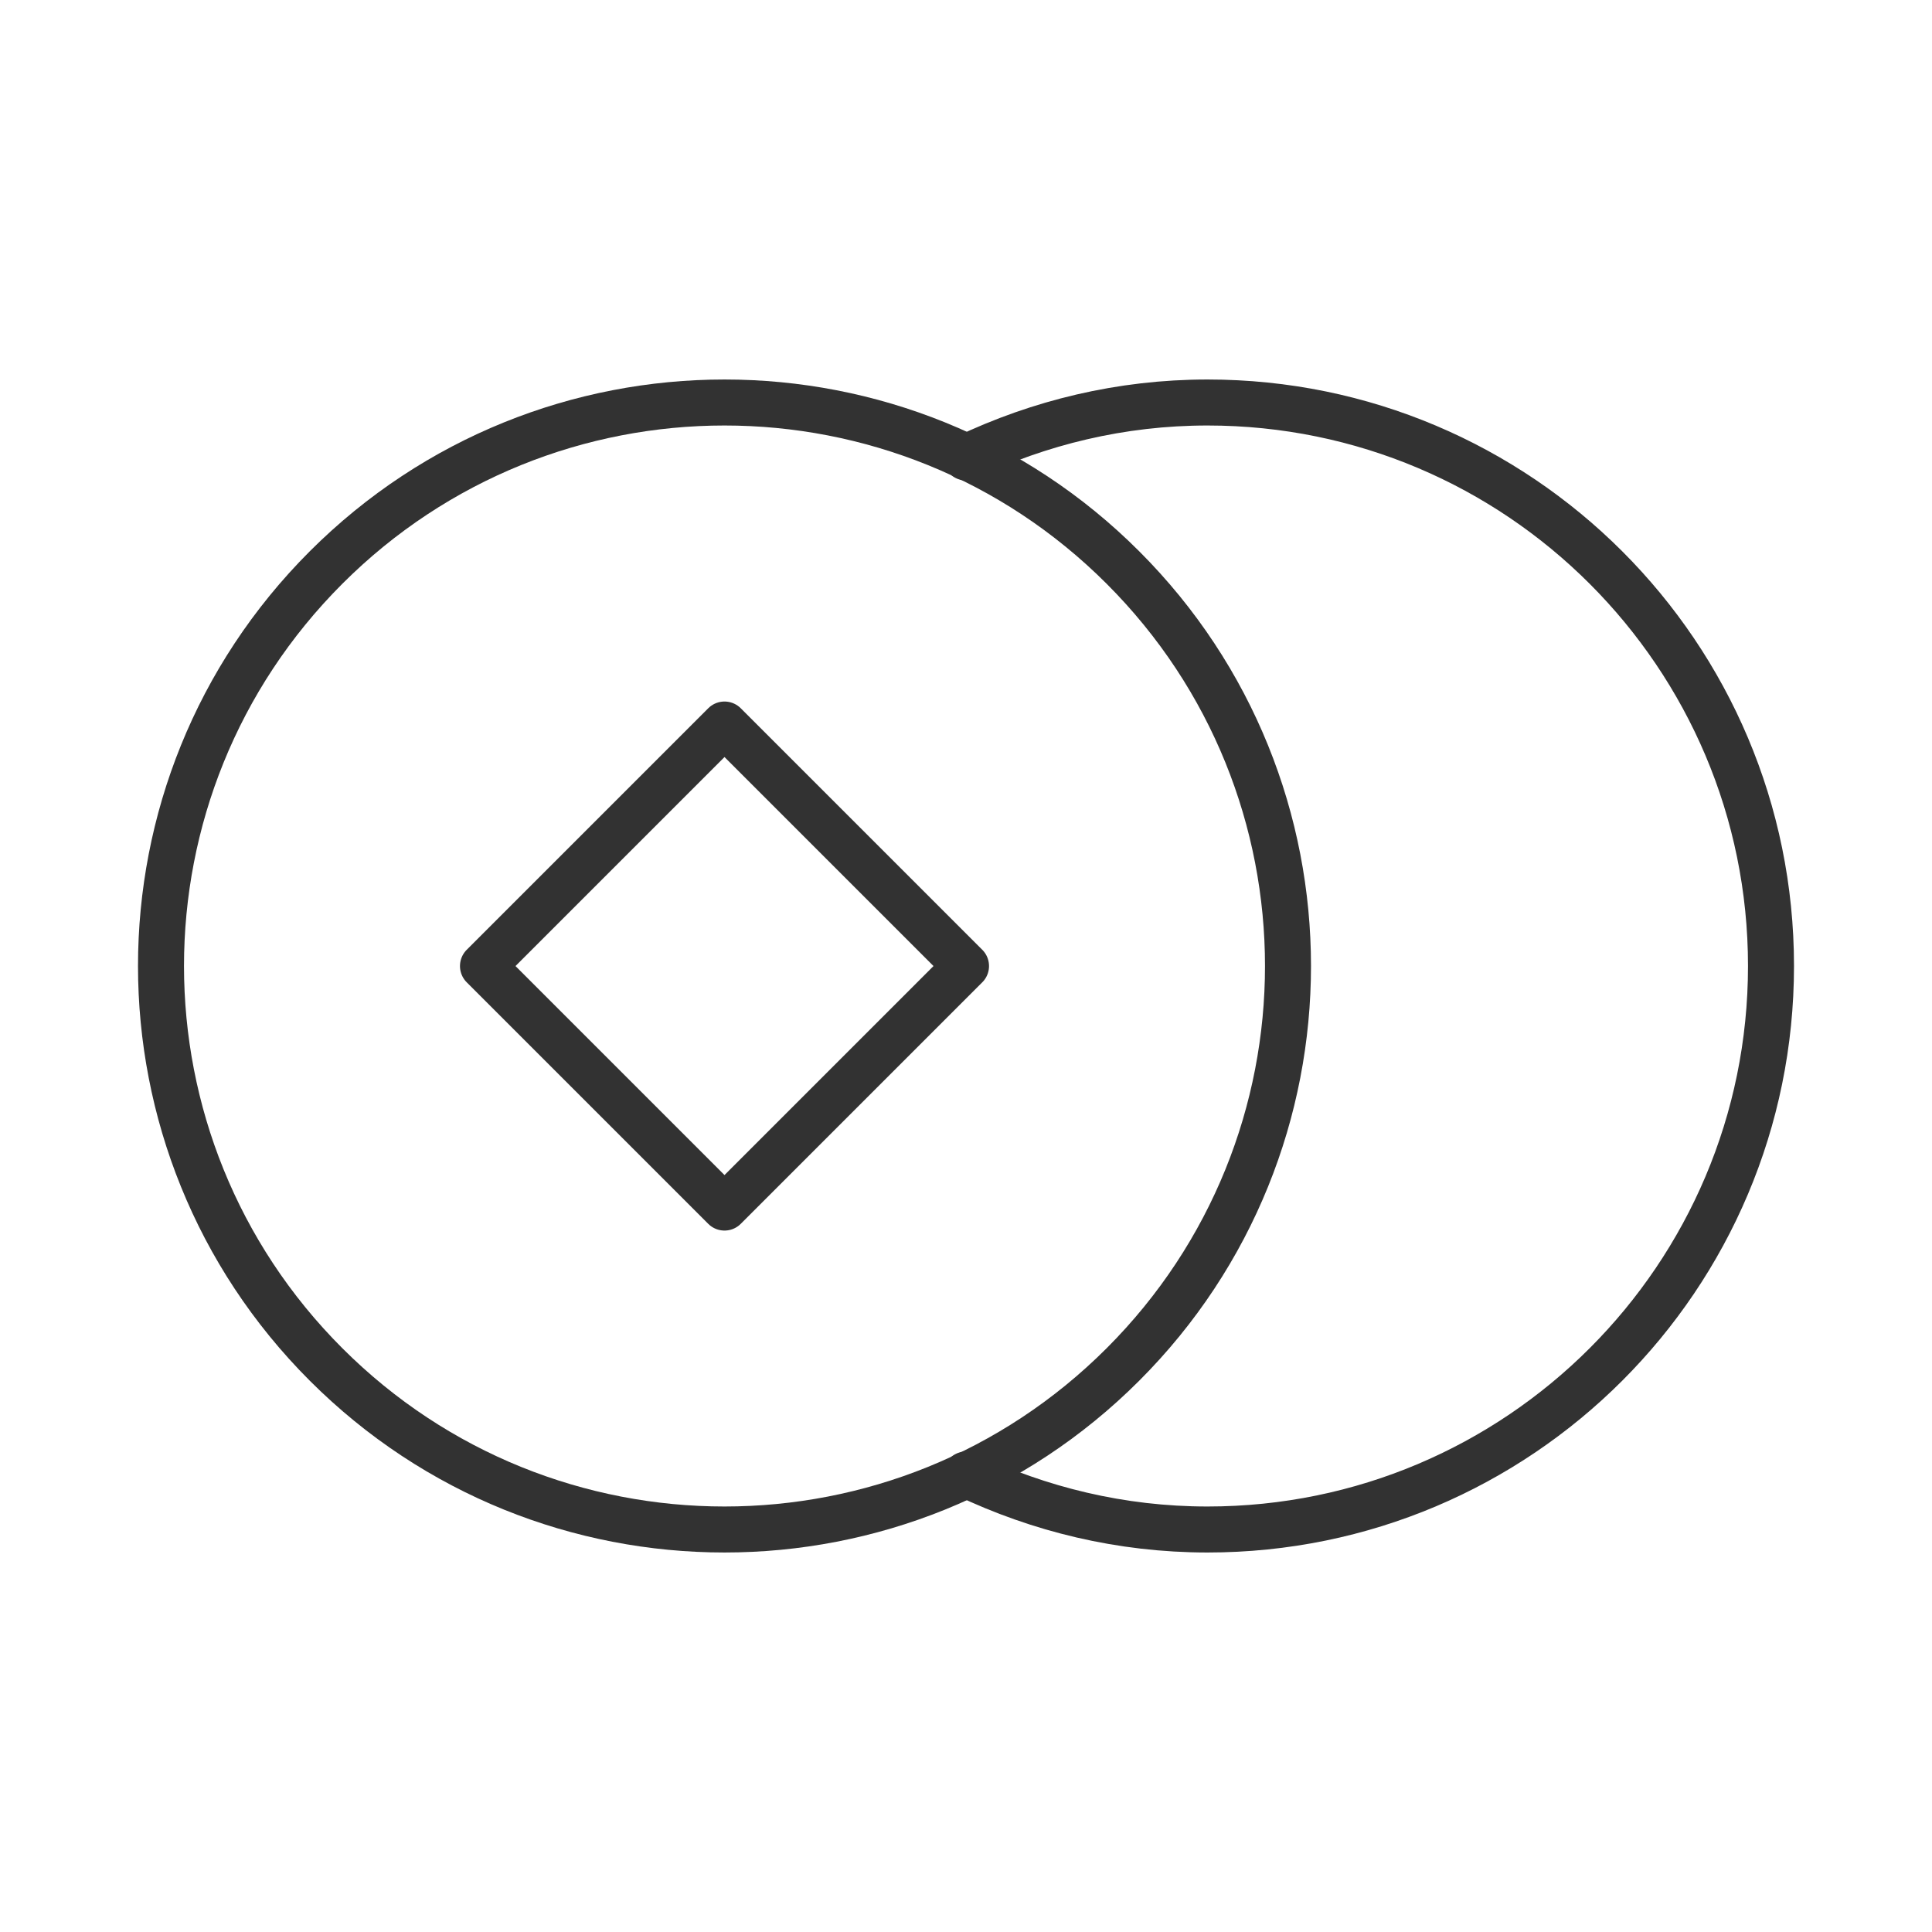
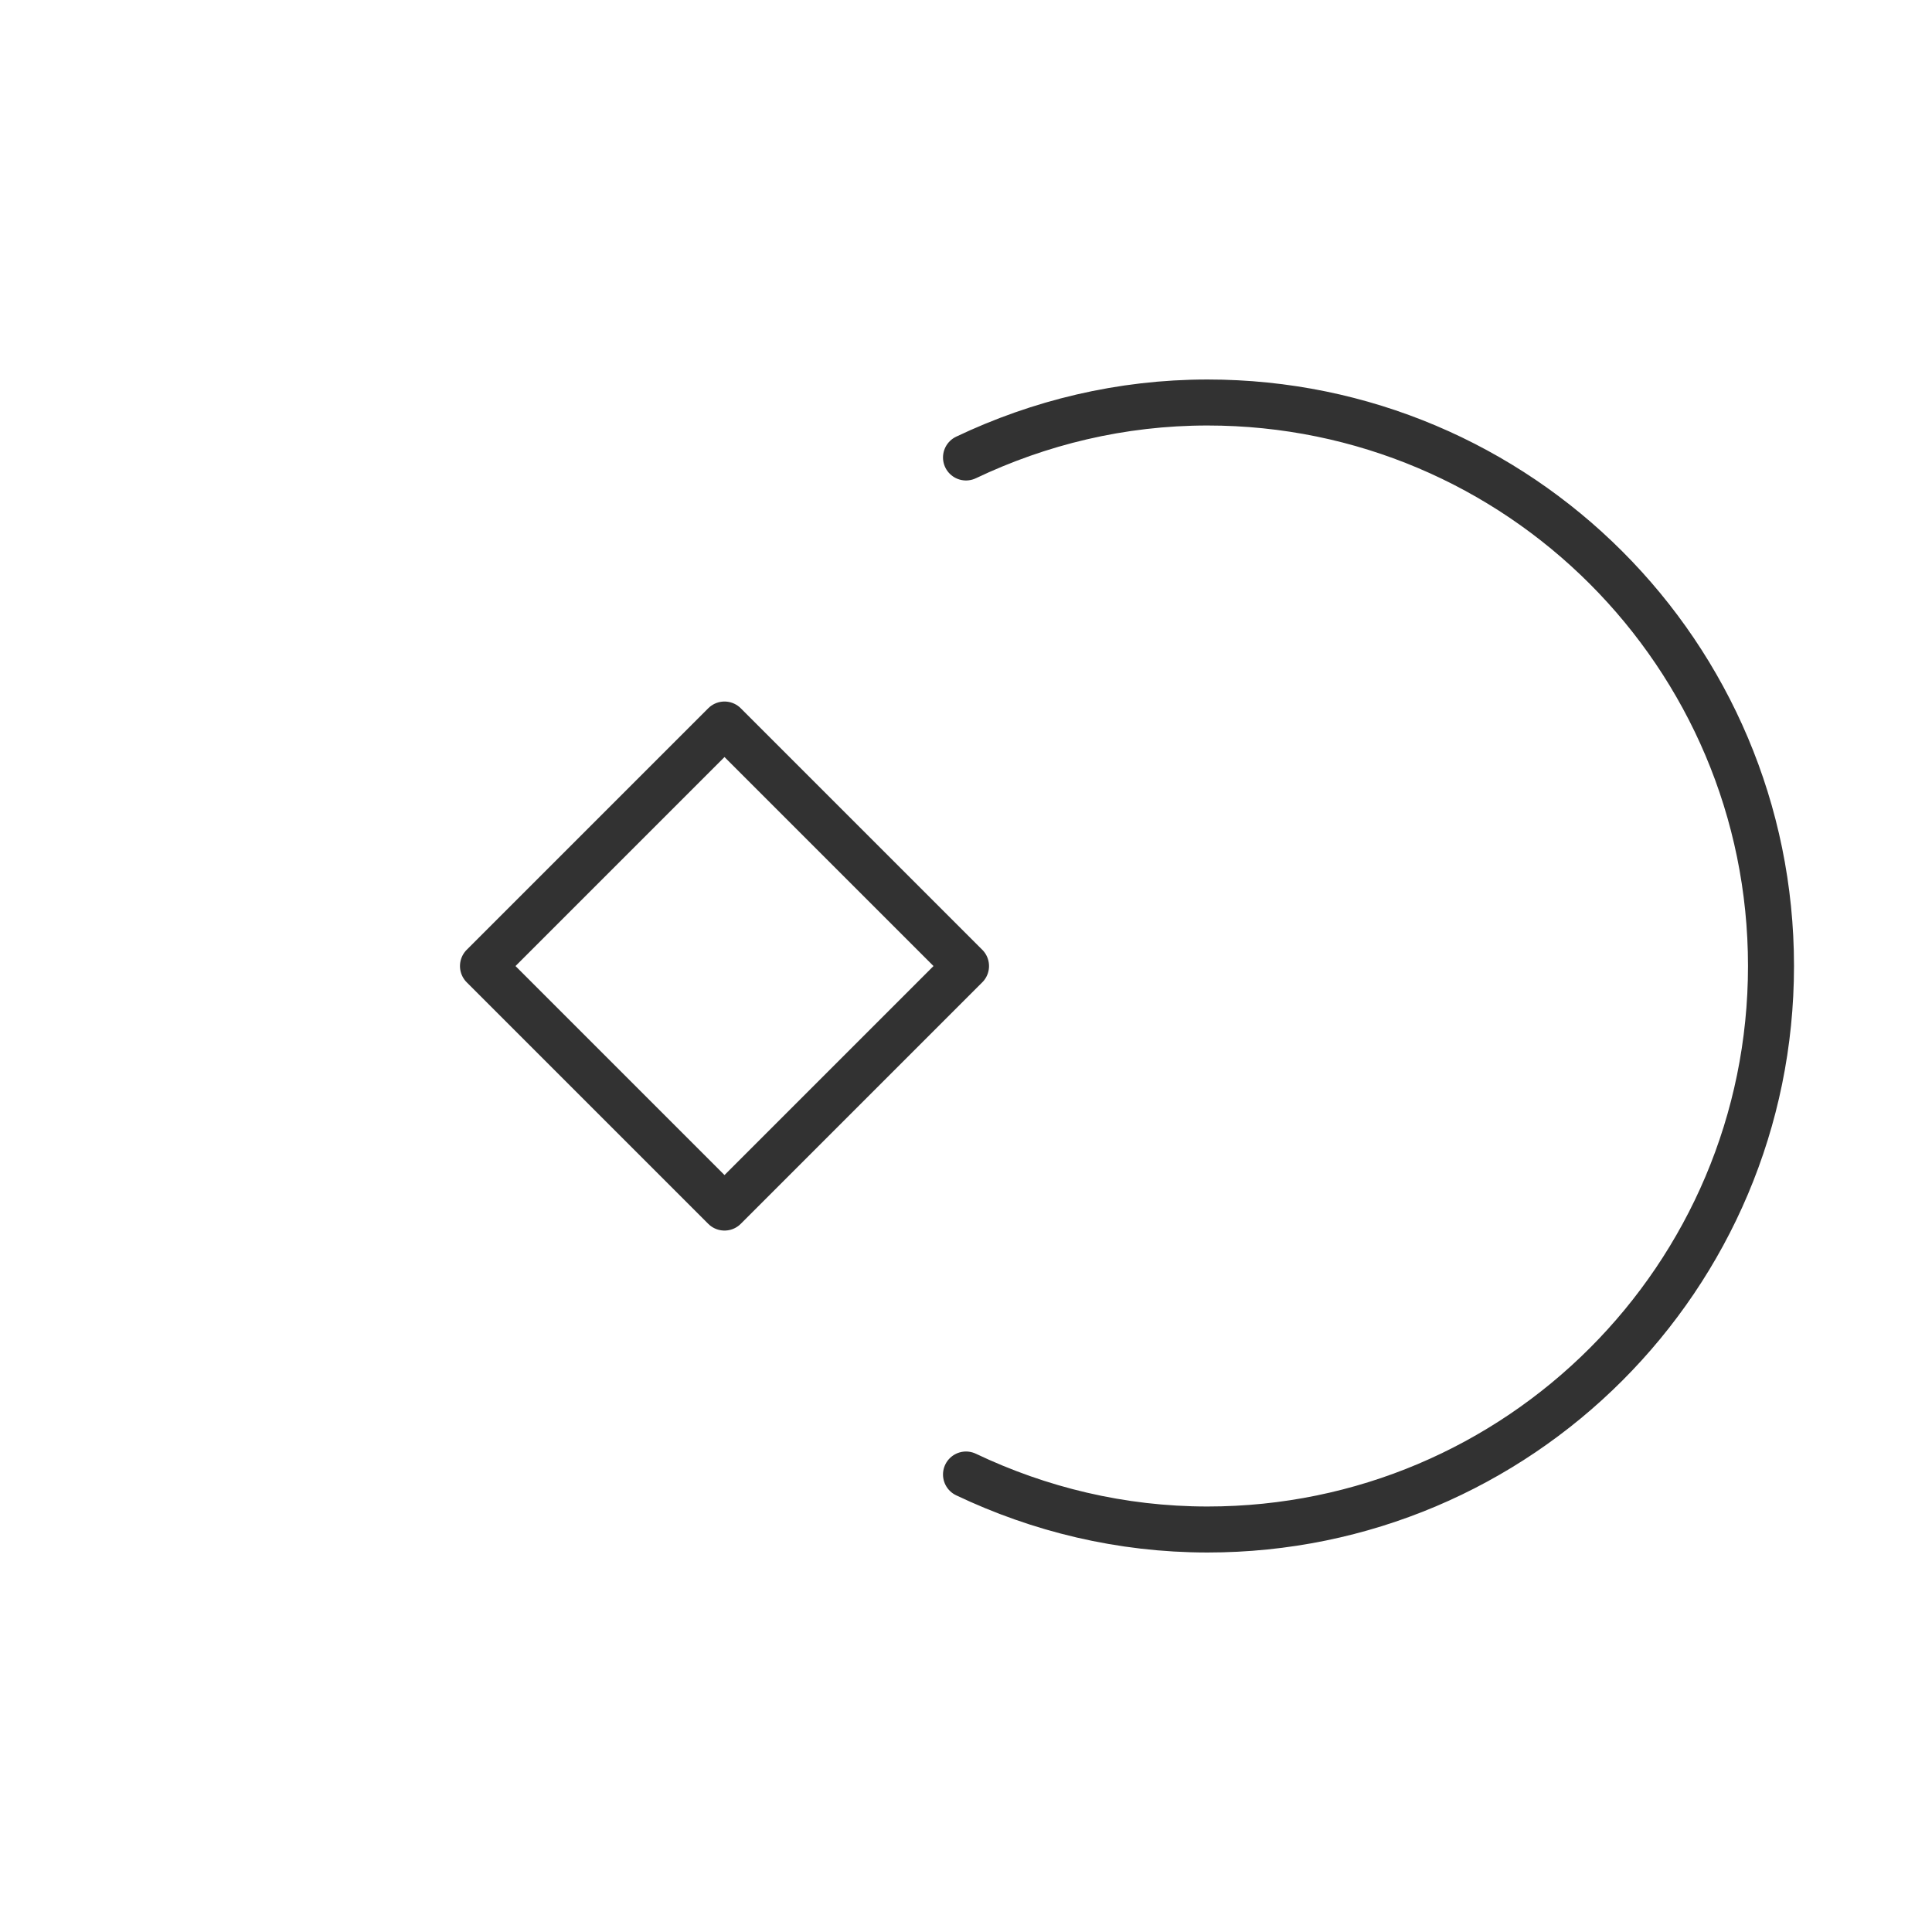
<svg xmlns="http://www.w3.org/2000/svg" width="84" height="84" viewBox="0 0 84 84" fill="none">
  <path d="M42 19.89C45.185 18.375 48.737 17.5 52.5 17.5C66.031 17.5 77 28.469 77 42C77 55.531 66.031 66.5 52.5 66.5C48.737 66.5 45.185 65.625 42 64.109" stroke="#323232" stroke-width="2" stroke-linecap="round" stroke-linejoin="round" />
-   <path d="M48.824 24.676C58.392 34.244 58.392 49.756 48.824 59.324C39.256 68.892 23.744 68.892 14.176 59.324C4.608 49.756 4.608 34.244 14.176 24.676C23.744 15.108 39.256 15.108 48.824 24.676" stroke="#323232" stroke-width="2" stroke-linecap="round" stroke-linejoin="round" />
  <path fill-rule="evenodd" clip-rule="evenodd" d="M31.5 31.501L42.001 42.002L31.5 52.503L20.999 42.002L31.5 31.501Z" stroke="#323232" stroke-width="2" stroke-linecap="round" stroke-linejoin="round" />
</svg>